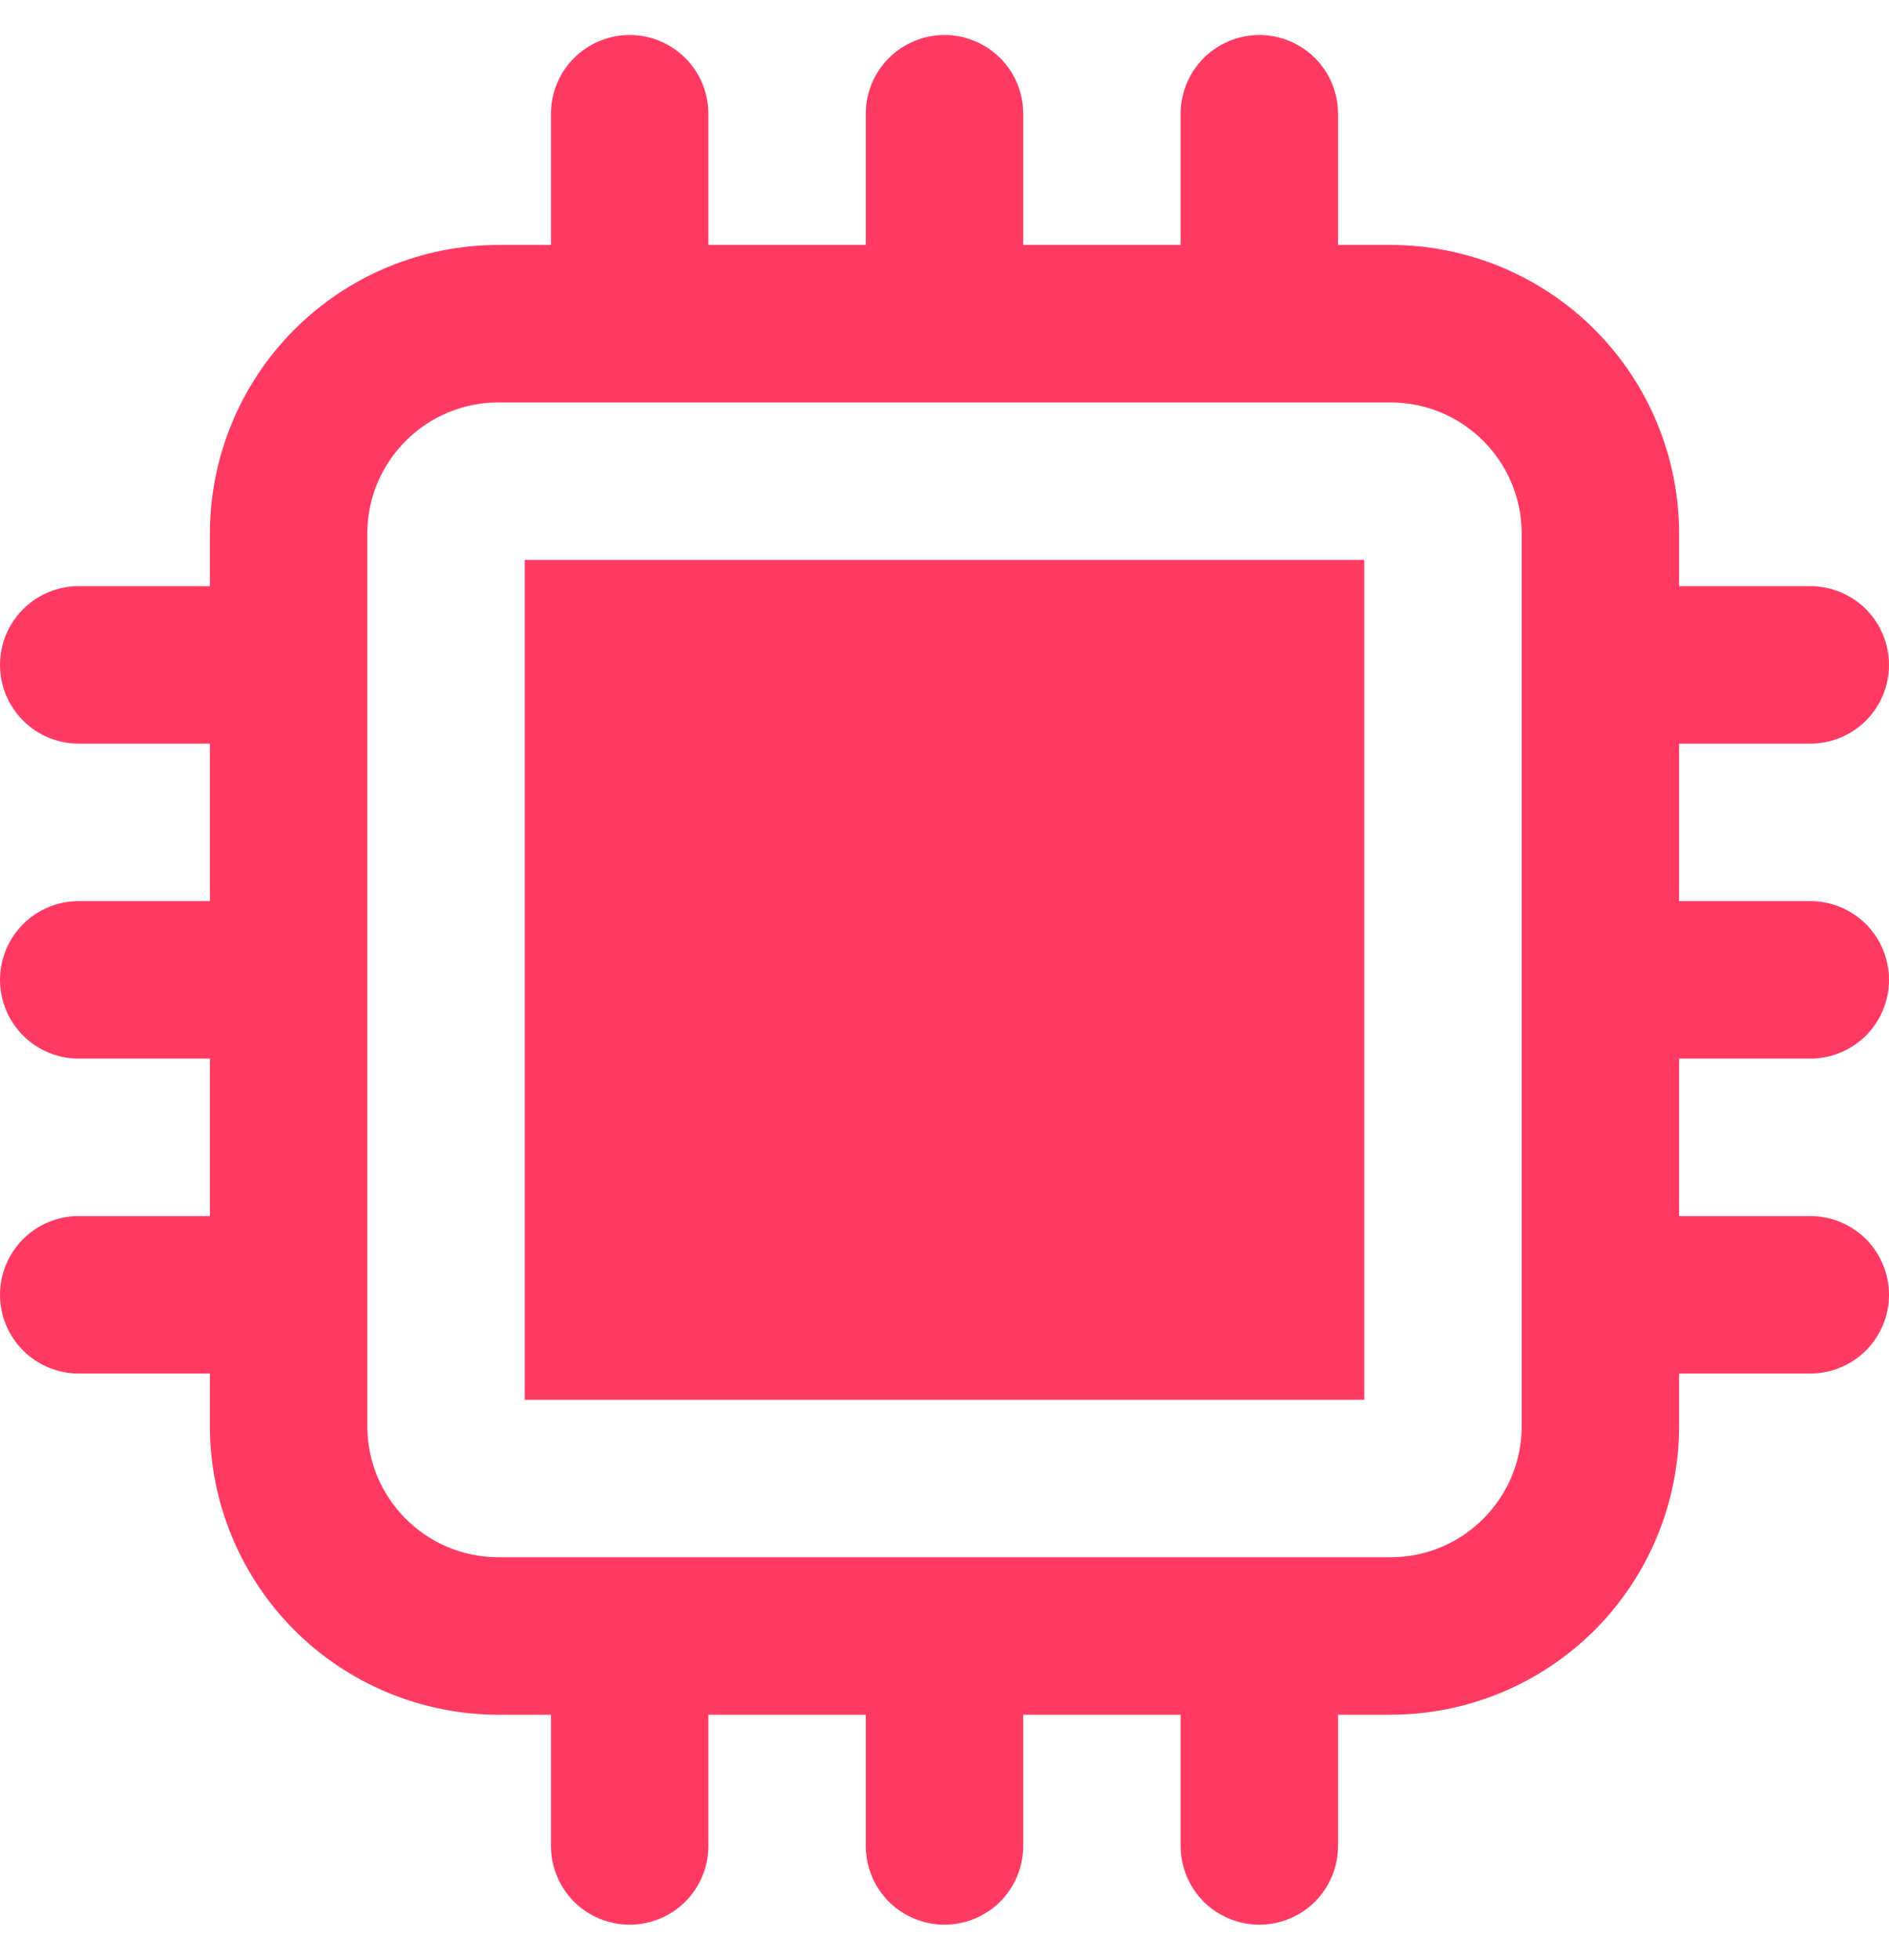
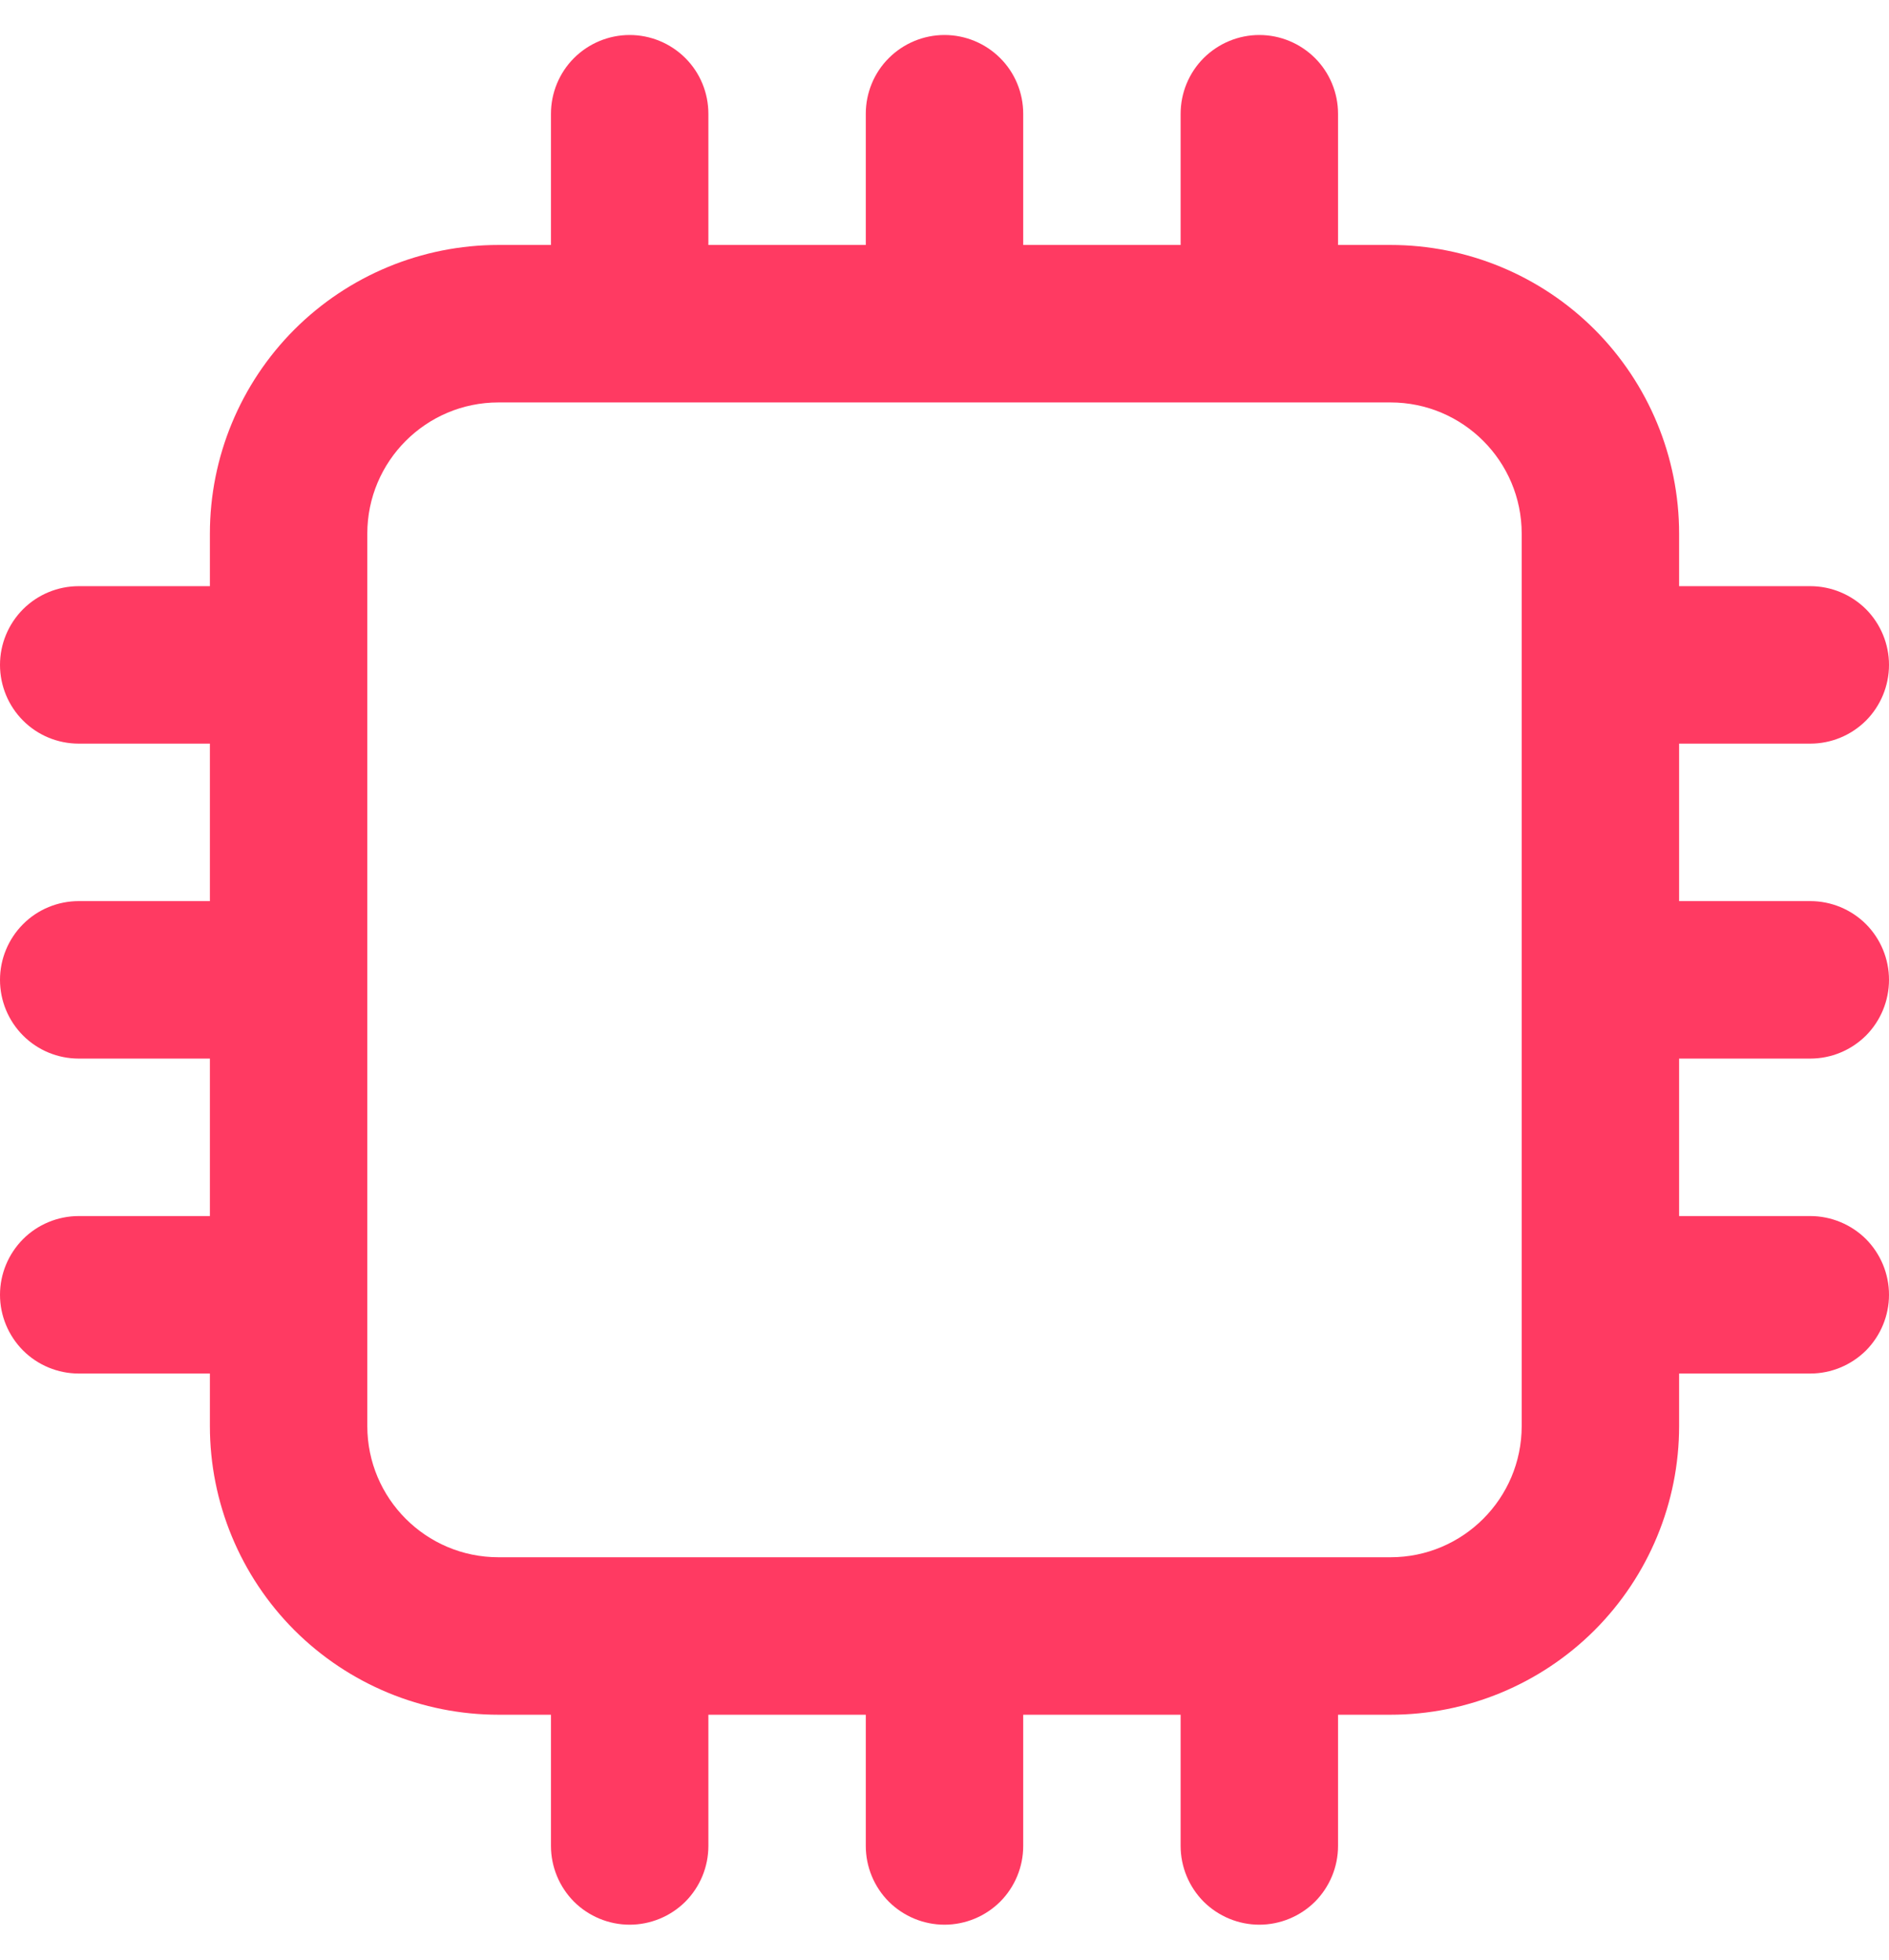
<svg xmlns="http://www.w3.org/2000/svg" width="27" height="28" viewBox="0 0 27 28" fill="none">
-   <path d="M19.5 8H7.5V20H19.5V8Z" fill="#FF3A62" />
  <path fill-rule="evenodd" clip-rule="evenodd" d="M12.375 3.5V1.625C12.375 1.327 12.493 1.04 12.704 0.83C12.915 0.619 13.202 0.5 13.5 0.5C13.798 0.5 14.085 0.619 14.296 0.83C14.507 1.04 14.625 1.327 14.625 1.625V3.5H16.875V1.625C16.875 1.327 16.994 1.04 17.204 0.83C17.416 0.619 17.702 0.5 18 0.5C18.298 0.5 18.584 0.619 18.796 0.83C19.006 1.04 19.125 1.327 19.125 1.625V3.5H19.875C20.969 3.5 22.018 3.935 22.792 4.708C23.565 5.482 24 6.531 24 7.625V8.375H25.875C26.173 8.375 26.459 8.494 26.671 8.704C26.881 8.915 27 9.202 27 9.5C27 9.798 26.881 10.085 26.671 10.296C26.459 10.507 26.173 10.625 25.875 10.625H24V12.875H25.875C26.173 12.875 26.459 12.993 26.671 13.204C26.881 13.415 27 13.702 27 14C27 14.298 26.881 14.585 26.671 14.796C26.459 15.007 26.173 15.125 25.875 15.125H24V17.375H25.875C26.173 17.375 26.459 17.494 26.671 17.704C26.881 17.916 27 18.202 27 18.5C27 18.798 26.881 19.084 26.671 19.296C26.459 19.506 26.173 19.625 25.875 19.625H24V20.375C24 21.469 23.565 22.518 22.792 23.292C22.018 24.065 20.969 24.5 19.875 24.5H19.125V26.375C19.125 26.673 19.006 26.959 18.796 27.171C18.584 27.381 18.298 27.5 18 27.5C17.702 27.5 17.416 27.381 17.204 27.171C16.994 26.959 16.875 26.673 16.875 26.375V24.5H14.625V26.375C14.625 26.673 14.507 26.959 14.296 27.171C14.085 27.381 13.798 27.5 13.5 27.5C13.202 27.5 12.915 27.381 12.704 27.171C12.493 26.959 12.375 26.673 12.375 26.375V24.5H10.125V26.375C10.125 26.673 10.007 26.959 9.796 27.171C9.585 27.381 9.298 27.5 9 27.5C8.702 27.5 8.415 27.381 8.204 27.171C7.994 26.959 7.875 26.673 7.875 26.375V24.5H7.125C6.031 24.5 4.982 24.065 4.208 23.292C3.435 22.518 3 21.469 3 20.375V19.625H1.125C0.827 19.625 0.54 19.506 0.33 19.296C0.119 19.084 0 18.798 0 18.5C0 18.202 0.119 17.916 0.33 17.704C0.54 17.494 0.827 17.375 1.125 17.375H3V15.125H1.125C0.827 15.125 0.54 15.007 0.33 14.796C0.119 14.585 0 14.298 0 14C0 13.702 0.119 13.415 0.33 13.204C0.54 12.993 0.827 12.875 1.125 12.875H3V10.625H1.125C0.827 10.625 0.54 10.507 0.33 10.296C0.119 10.085 0 9.798 0 9.5C0 9.202 0.119 8.915 0.33 8.704C0.54 8.494 0.827 8.375 1.125 8.375H3V7.625C3 6.531 3.435 5.482 4.208 4.708C4.982 3.935 6.031 3.5 7.125 3.5H7.875V1.625C7.875 1.327 7.994 1.04 8.204 0.83C8.415 0.619 8.702 0.5 9 0.5C9.298 0.5 9.585 0.619 9.796 0.83C10.007 1.04 10.125 1.327 10.125 1.625V3.5H12.375ZM5.25 7.625C5.25 6.59 6.09 5.75 7.125 5.75H19.875C20.91 5.75 21.75 6.59 21.75 7.625V20.375C21.75 21.41 20.91 22.25 19.875 22.25H7.125C6.09 22.25 5.25 21.41 5.25 20.375V7.625Z" fill="#FF3A62" />
</svg>